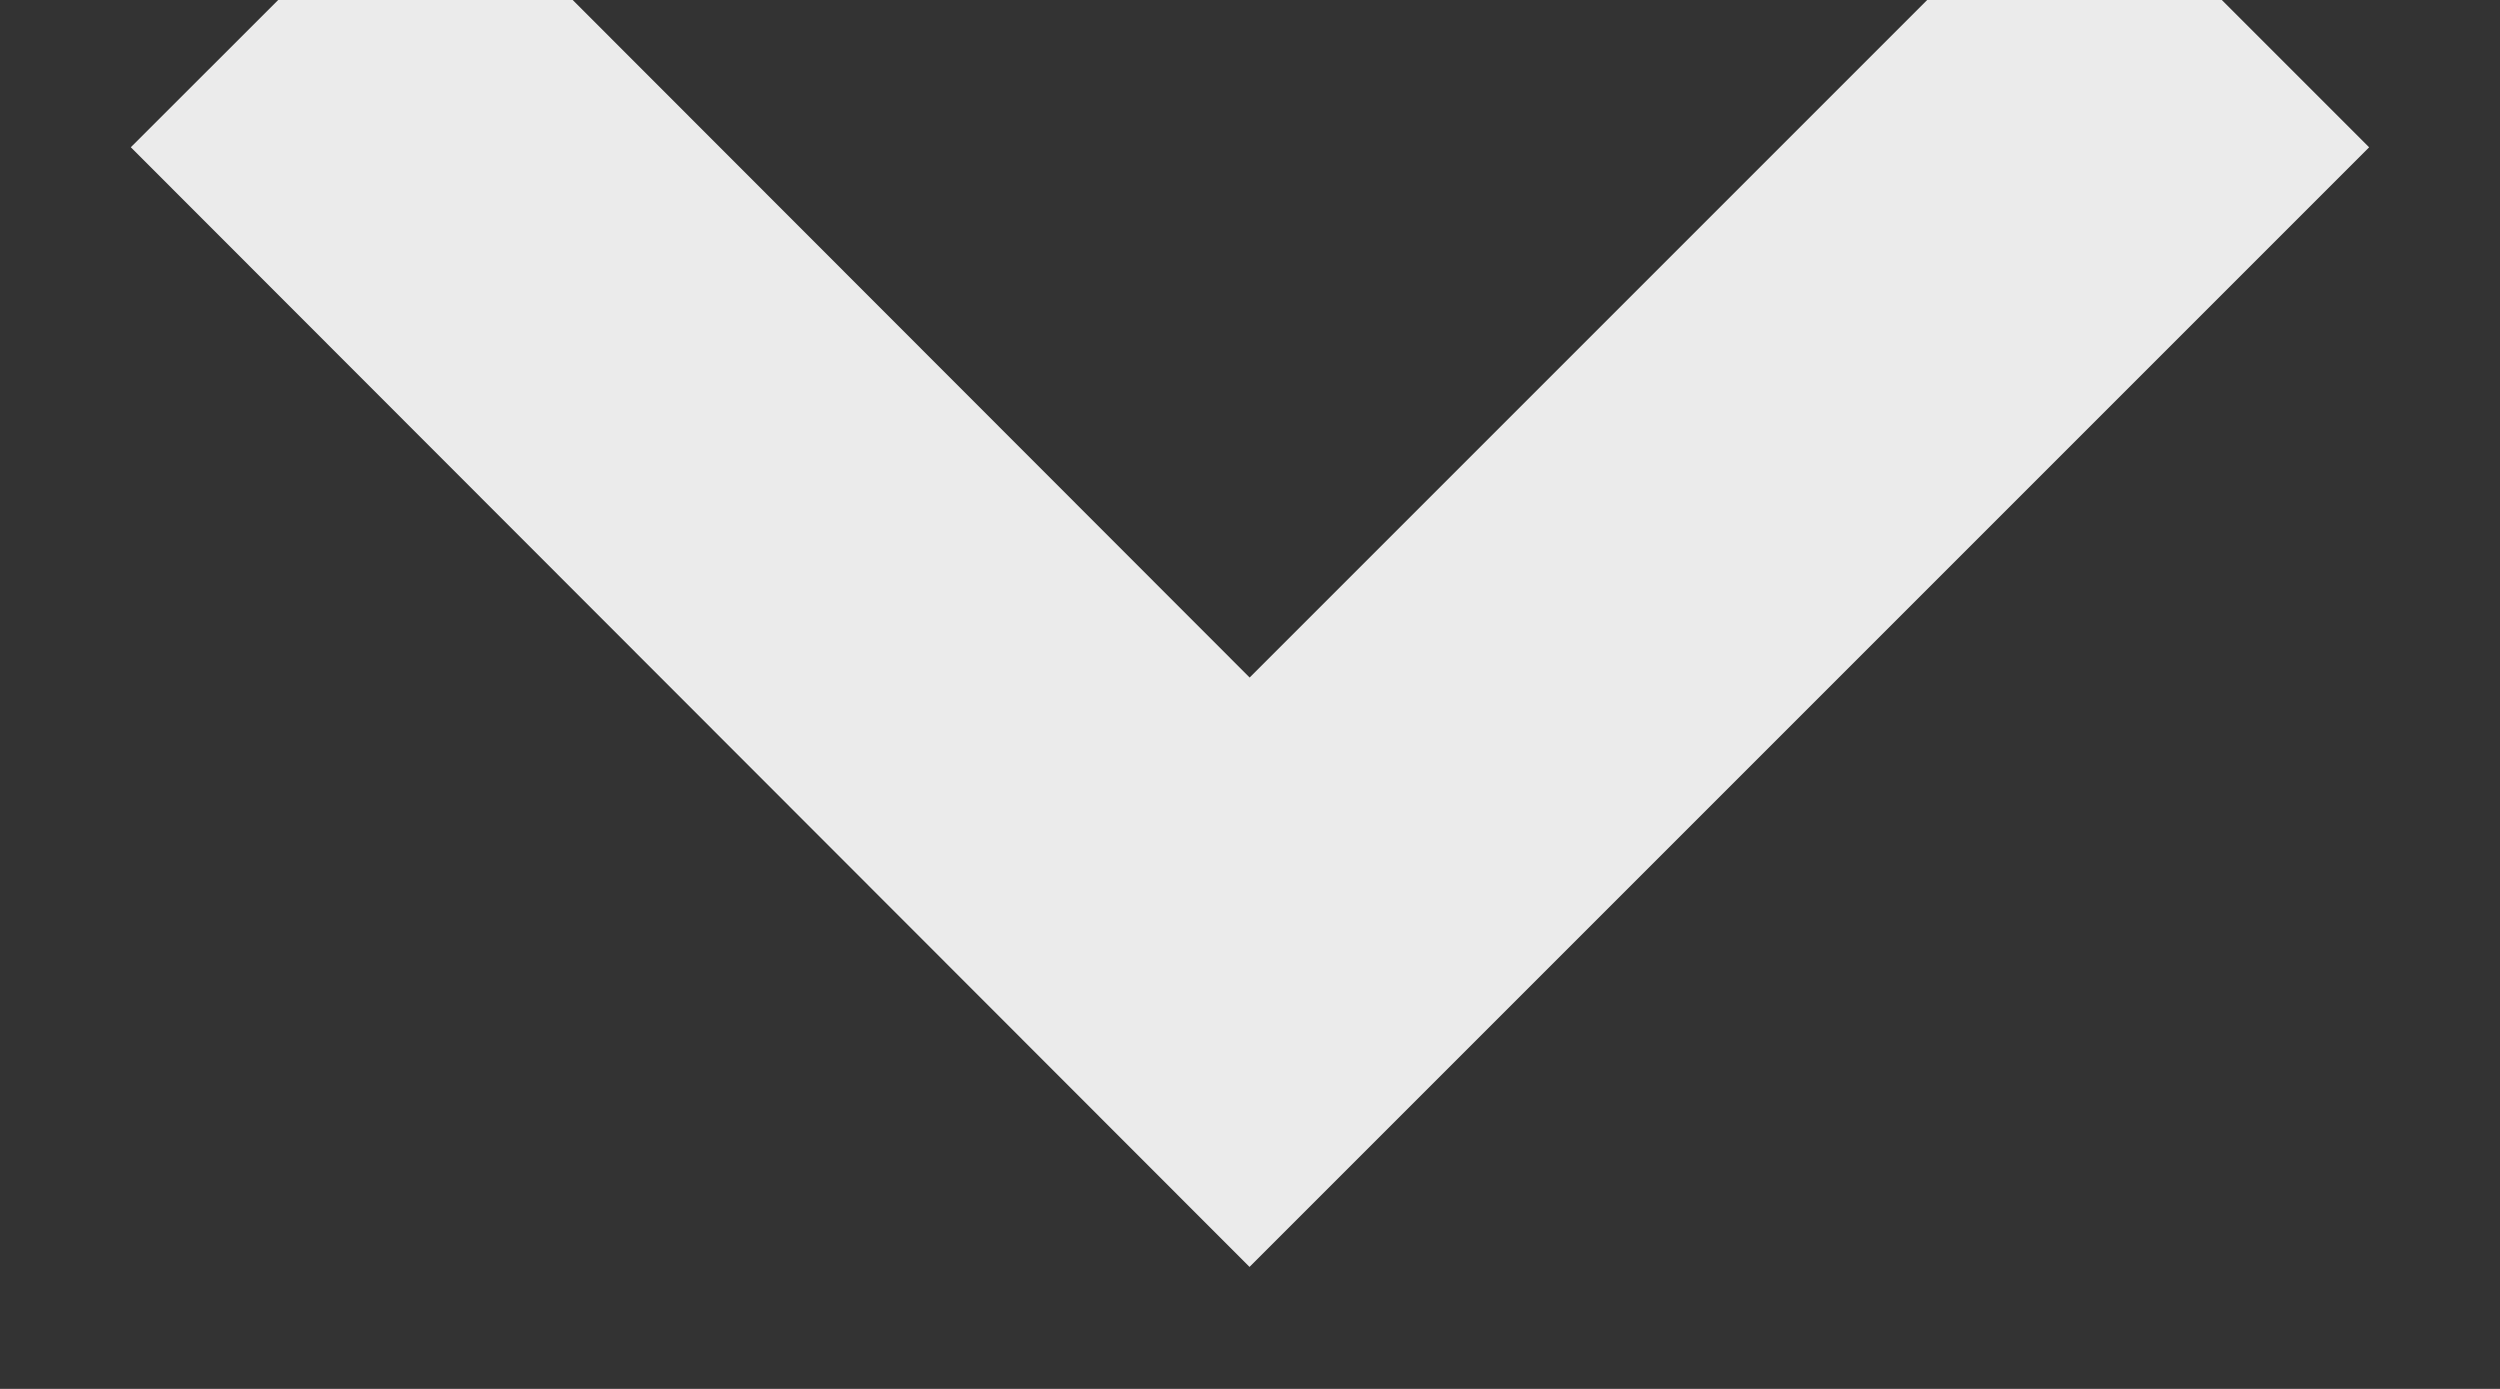
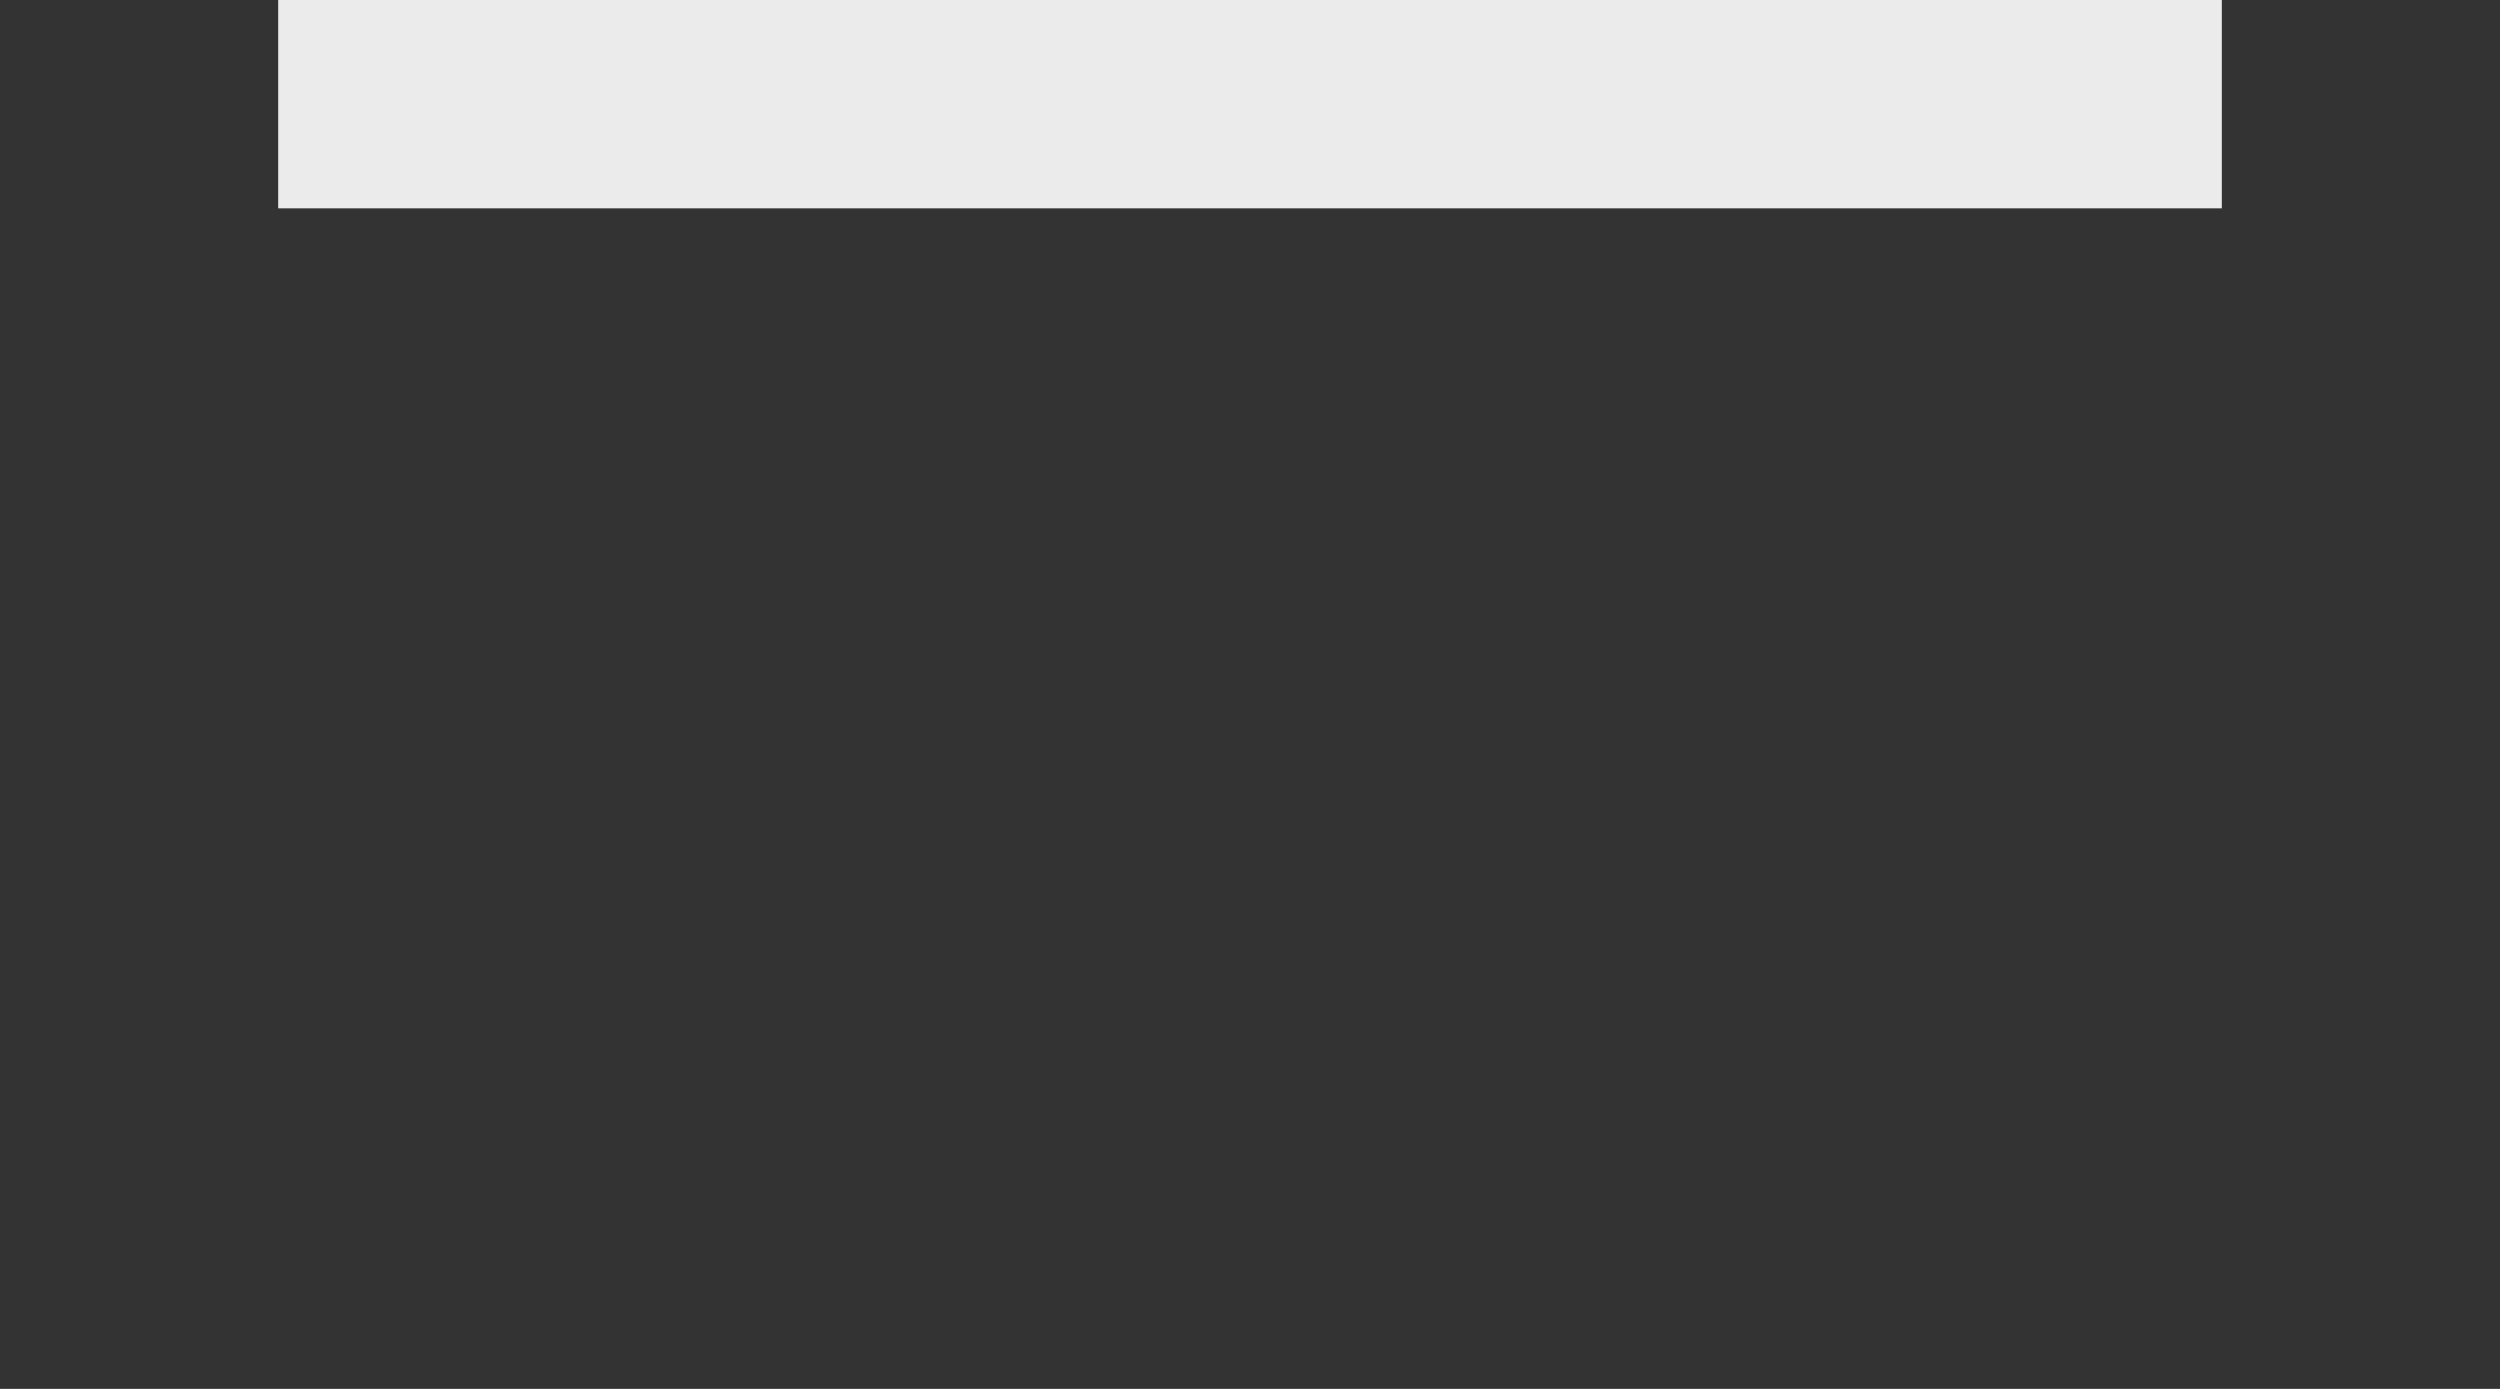
<svg xmlns="http://www.w3.org/2000/svg" width="18" height="10" viewBox="0 0 18 10" fill="none">
  <rect x="0" y="0" width="18" height="10" fill="#333333" stroke="none" />
-   <path opacity="0.9" d="M15.997 0L8.997 7L2.003 0" stroke="white" stroke-width="3" stroke-miterlimit="10" />
+   <path opacity="0.9" d="M15.997 0L2.003 0" stroke="white" stroke-width="3" stroke-miterlimit="10" />
</svg>